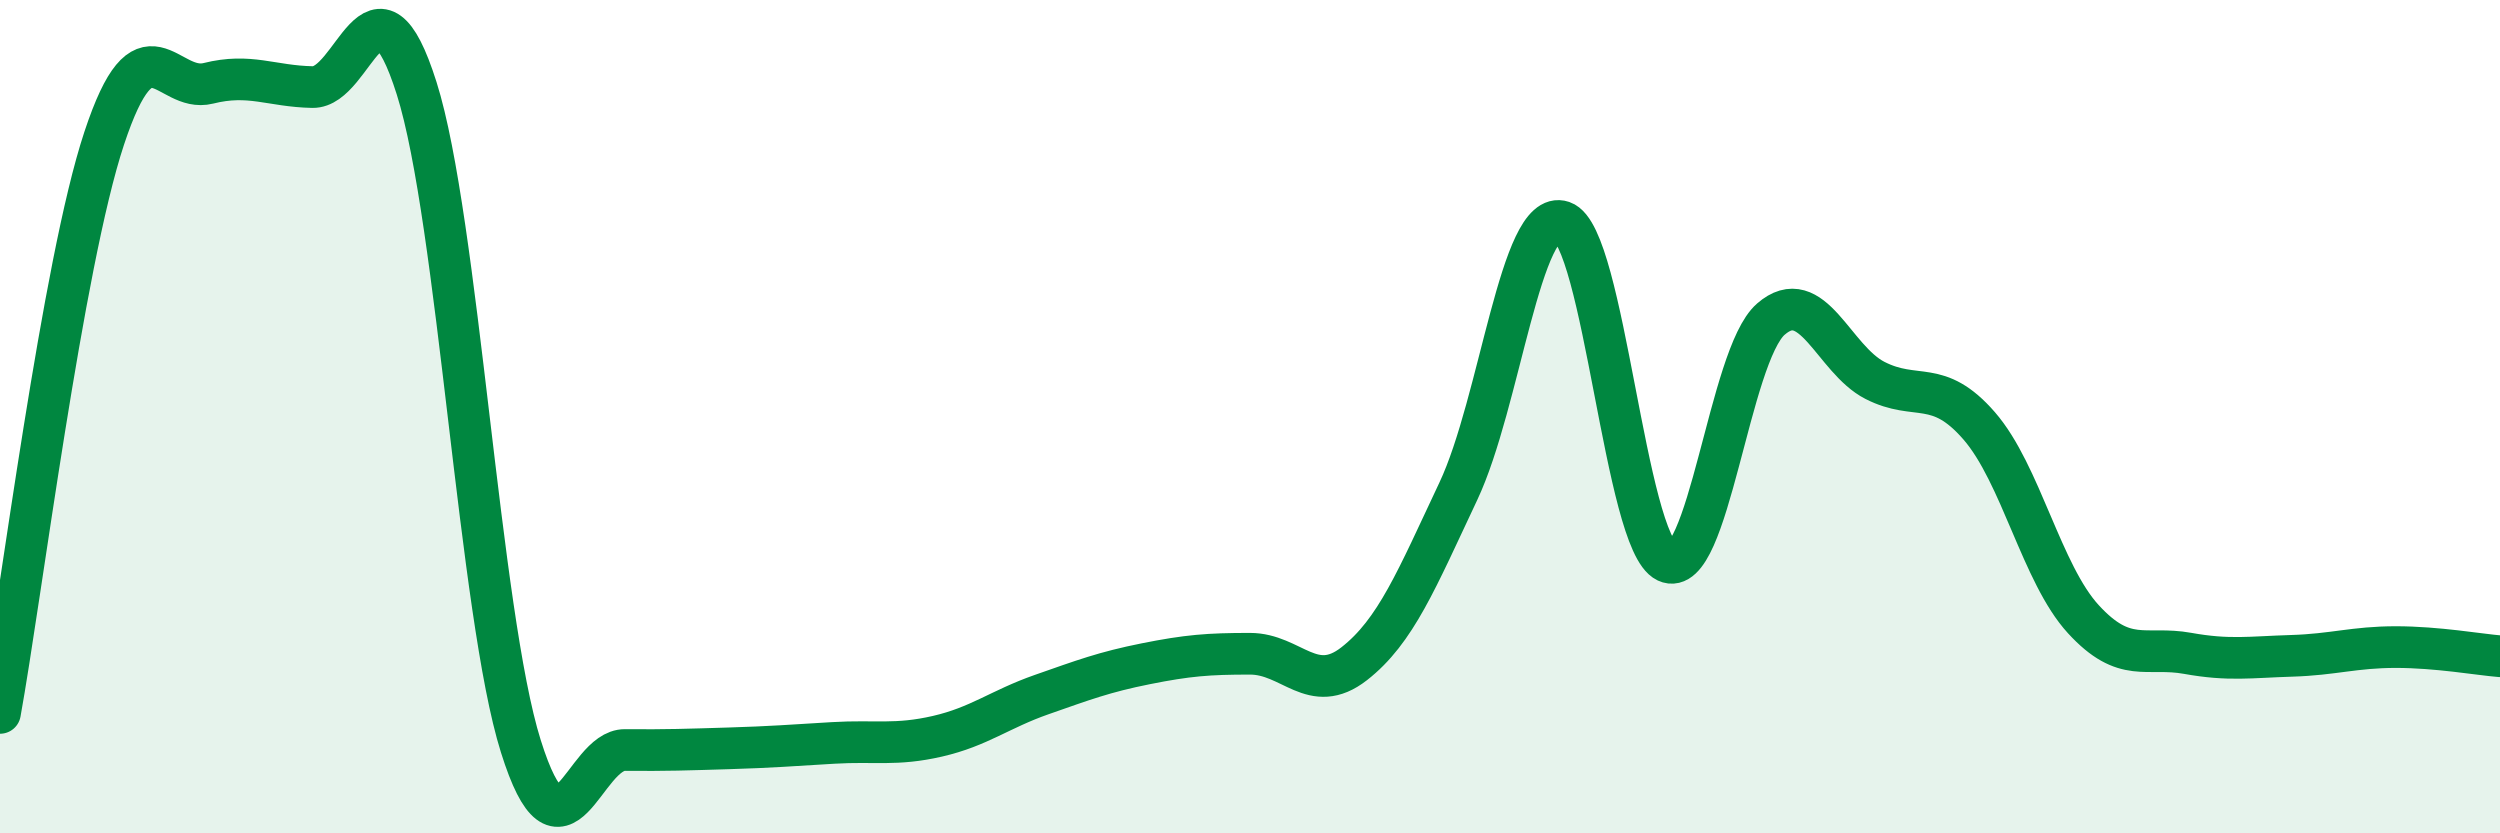
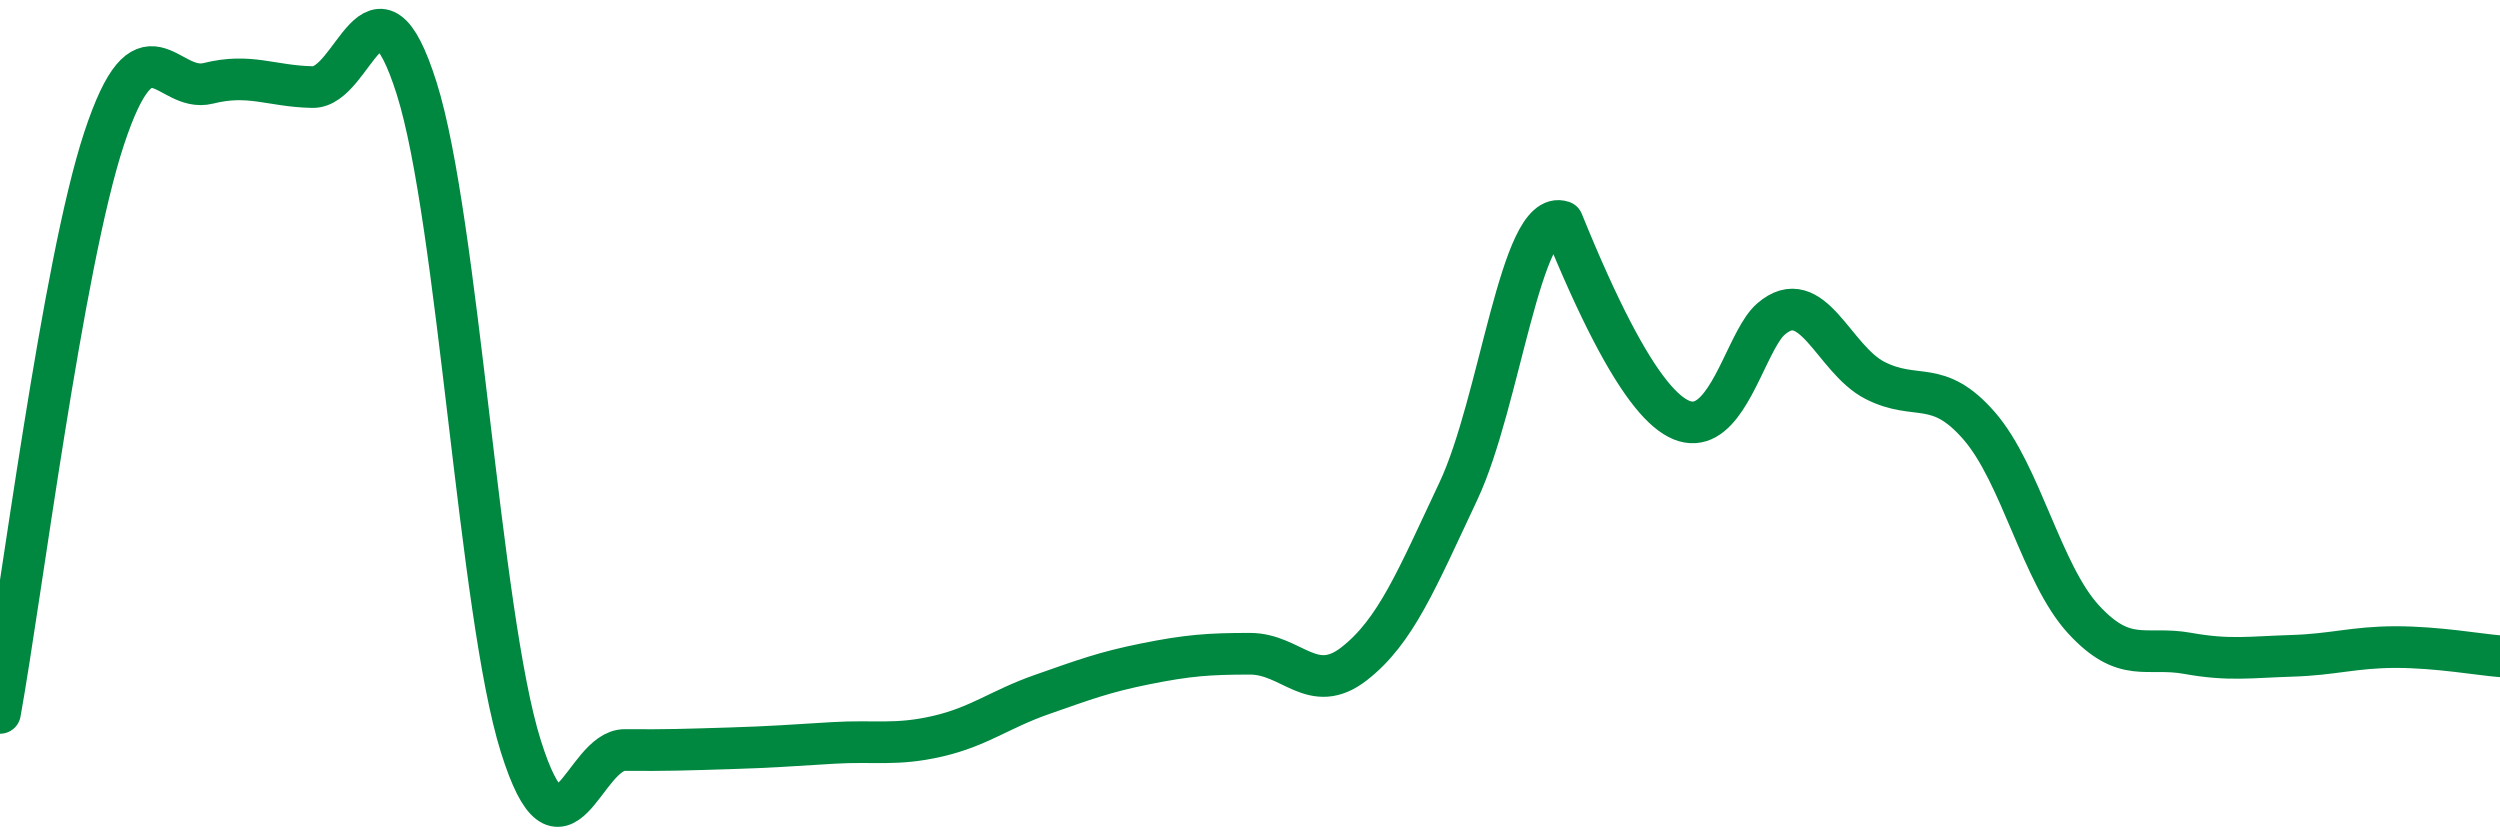
<svg xmlns="http://www.w3.org/2000/svg" width="60" height="20" viewBox="0 0 60 20">
-   <path d="M 0,17.11 C 0.5,14.35 1.5,6.34 2.5,3.32 C 3.5,0.3 4,2.25 5,2 C 6,1.75 6.5,2.07 7.5,2.09 C 8.5,2.11 9,-1.04 10,2.12 C 11,5.28 11.5,14.73 12.5,17.91 C 13.5,21.09 14,17.99 15,18 C 16,18.01 16.5,17.99 17.5,17.96 C 18.5,17.93 19,17.89 20,17.83 C 21,17.77 21.5,17.9 22.5,17.67 C 23.5,17.44 24,17.02 25,16.67 C 26,16.32 26.5,16.13 27.5,15.93 C 28.5,15.73 29,15.69 30,15.69 C 31,15.69 31.5,16.71 32.5,15.93 C 33.5,15.15 34,13.91 35,11.79 C 36,9.67 36.5,4.98 37.5,5.32 C 38.5,5.66 39,13.01 40,13.48 C 41,13.95 41.5,8.53 42.5,7.66 C 43.5,6.79 44,8.62 45,9.13 C 46,9.64 46.5,9.07 47.5,10.22 C 48.5,11.37 49,13.77 50,14.86 C 51,15.95 51.5,15.5 52.5,15.68 C 53.5,15.86 54,15.77 55,15.74 C 56,15.71 56.5,15.53 57.5,15.53 C 58.5,15.53 59.5,15.71 60,15.75L60 20L0 20Z" fill="#008740" opacity="0.1" stroke-linecap="round" stroke-linejoin="round" />
-   <path d="M 0,17.11 C 0.5,14.35 1.5,6.34 2.5,3.32 C 3.5,0.3 4,2.25 5,2 C 6,1.75 6.5,2.07 7.5,2.09 C 8.5,2.11 9,-1.04 10,2.12 C 11,5.28 11.5,14.73 12.5,17.91 C 13.5,21.09 14,17.99 15,18 C 16,18.01 16.5,17.99 17.5,17.96 C 18.5,17.93 19,17.89 20,17.83 C 21,17.77 21.5,17.9 22.5,17.67 C 23.5,17.44 24,17.02 25,16.67 C 26,16.32 26.5,16.13 27.5,15.93 C 28.5,15.73 29,15.69 30,15.69 C 31,15.69 31.5,16.71 32.5,15.93 C 33.5,15.15 34,13.91 35,11.79 C 36,9.67 36.5,4.98 37.5,5.32 C 38.5,5.66 39,13.01 40,13.48 C 41,13.95 41.5,8.53 42.5,7.66 C 43.5,6.79 44,8.62 45,9.13 C 46,9.64 46.5,9.07 47.5,10.22 C 48.5,11.37 49,13.77 50,14.86 C 51,15.95 51.5,15.5 52.5,15.68 C 53.5,15.86 54,15.77 55,15.74 C 56,15.71 56.5,15.53 57.5,15.53 C 58.5,15.53 59.5,15.71 60,15.75" stroke="#008740" stroke-width="1" fill="none" stroke-linecap="round" stroke-linejoin="round" />
+   <path d="M 0,17.11 C 0.5,14.35 1.5,6.34 2.5,3.32 C 3.5,0.3 4,2.25 5,2 C 6,1.75 6.5,2.07 7.5,2.09 C 8.5,2.11 9,-1.04 10,2.12 C 11,5.28 11.5,14.73 12.5,17.91 C 13.5,21.09 14,17.99 15,18 C 16,18.01 16.5,17.99 17.5,17.96 C 18.5,17.93 19,17.89 20,17.83 C 21,17.77 21.5,17.9 22.5,17.67 C 23.5,17.44 24,17.02 25,16.67 C 26,16.32 26.5,16.13 27.5,15.93 C 28.5,15.73 29,15.69 30,15.69 C 31,15.69 31.5,16.71 32.5,15.93 C 33.5,15.15 34,13.91 35,11.79 C 36,9.67 36.5,4.98 37.5,5.32 C 41,13.95 41.5,8.53 42.5,7.66 C 43.5,6.79 44,8.62 45,9.13 C 46,9.64 46.5,9.07 47.5,10.22 C 48.5,11.37 49,13.77 50,14.86 C 51,15.95 51.5,15.5 52.5,15.68 C 53.5,15.86 54,15.77 55,15.74 C 56,15.71 56.5,15.53 57.5,15.53 C 58.5,15.53 59.5,15.71 60,15.75" stroke="#008740" stroke-width="1" fill="none" stroke-linecap="round" stroke-linejoin="round" />
</svg>